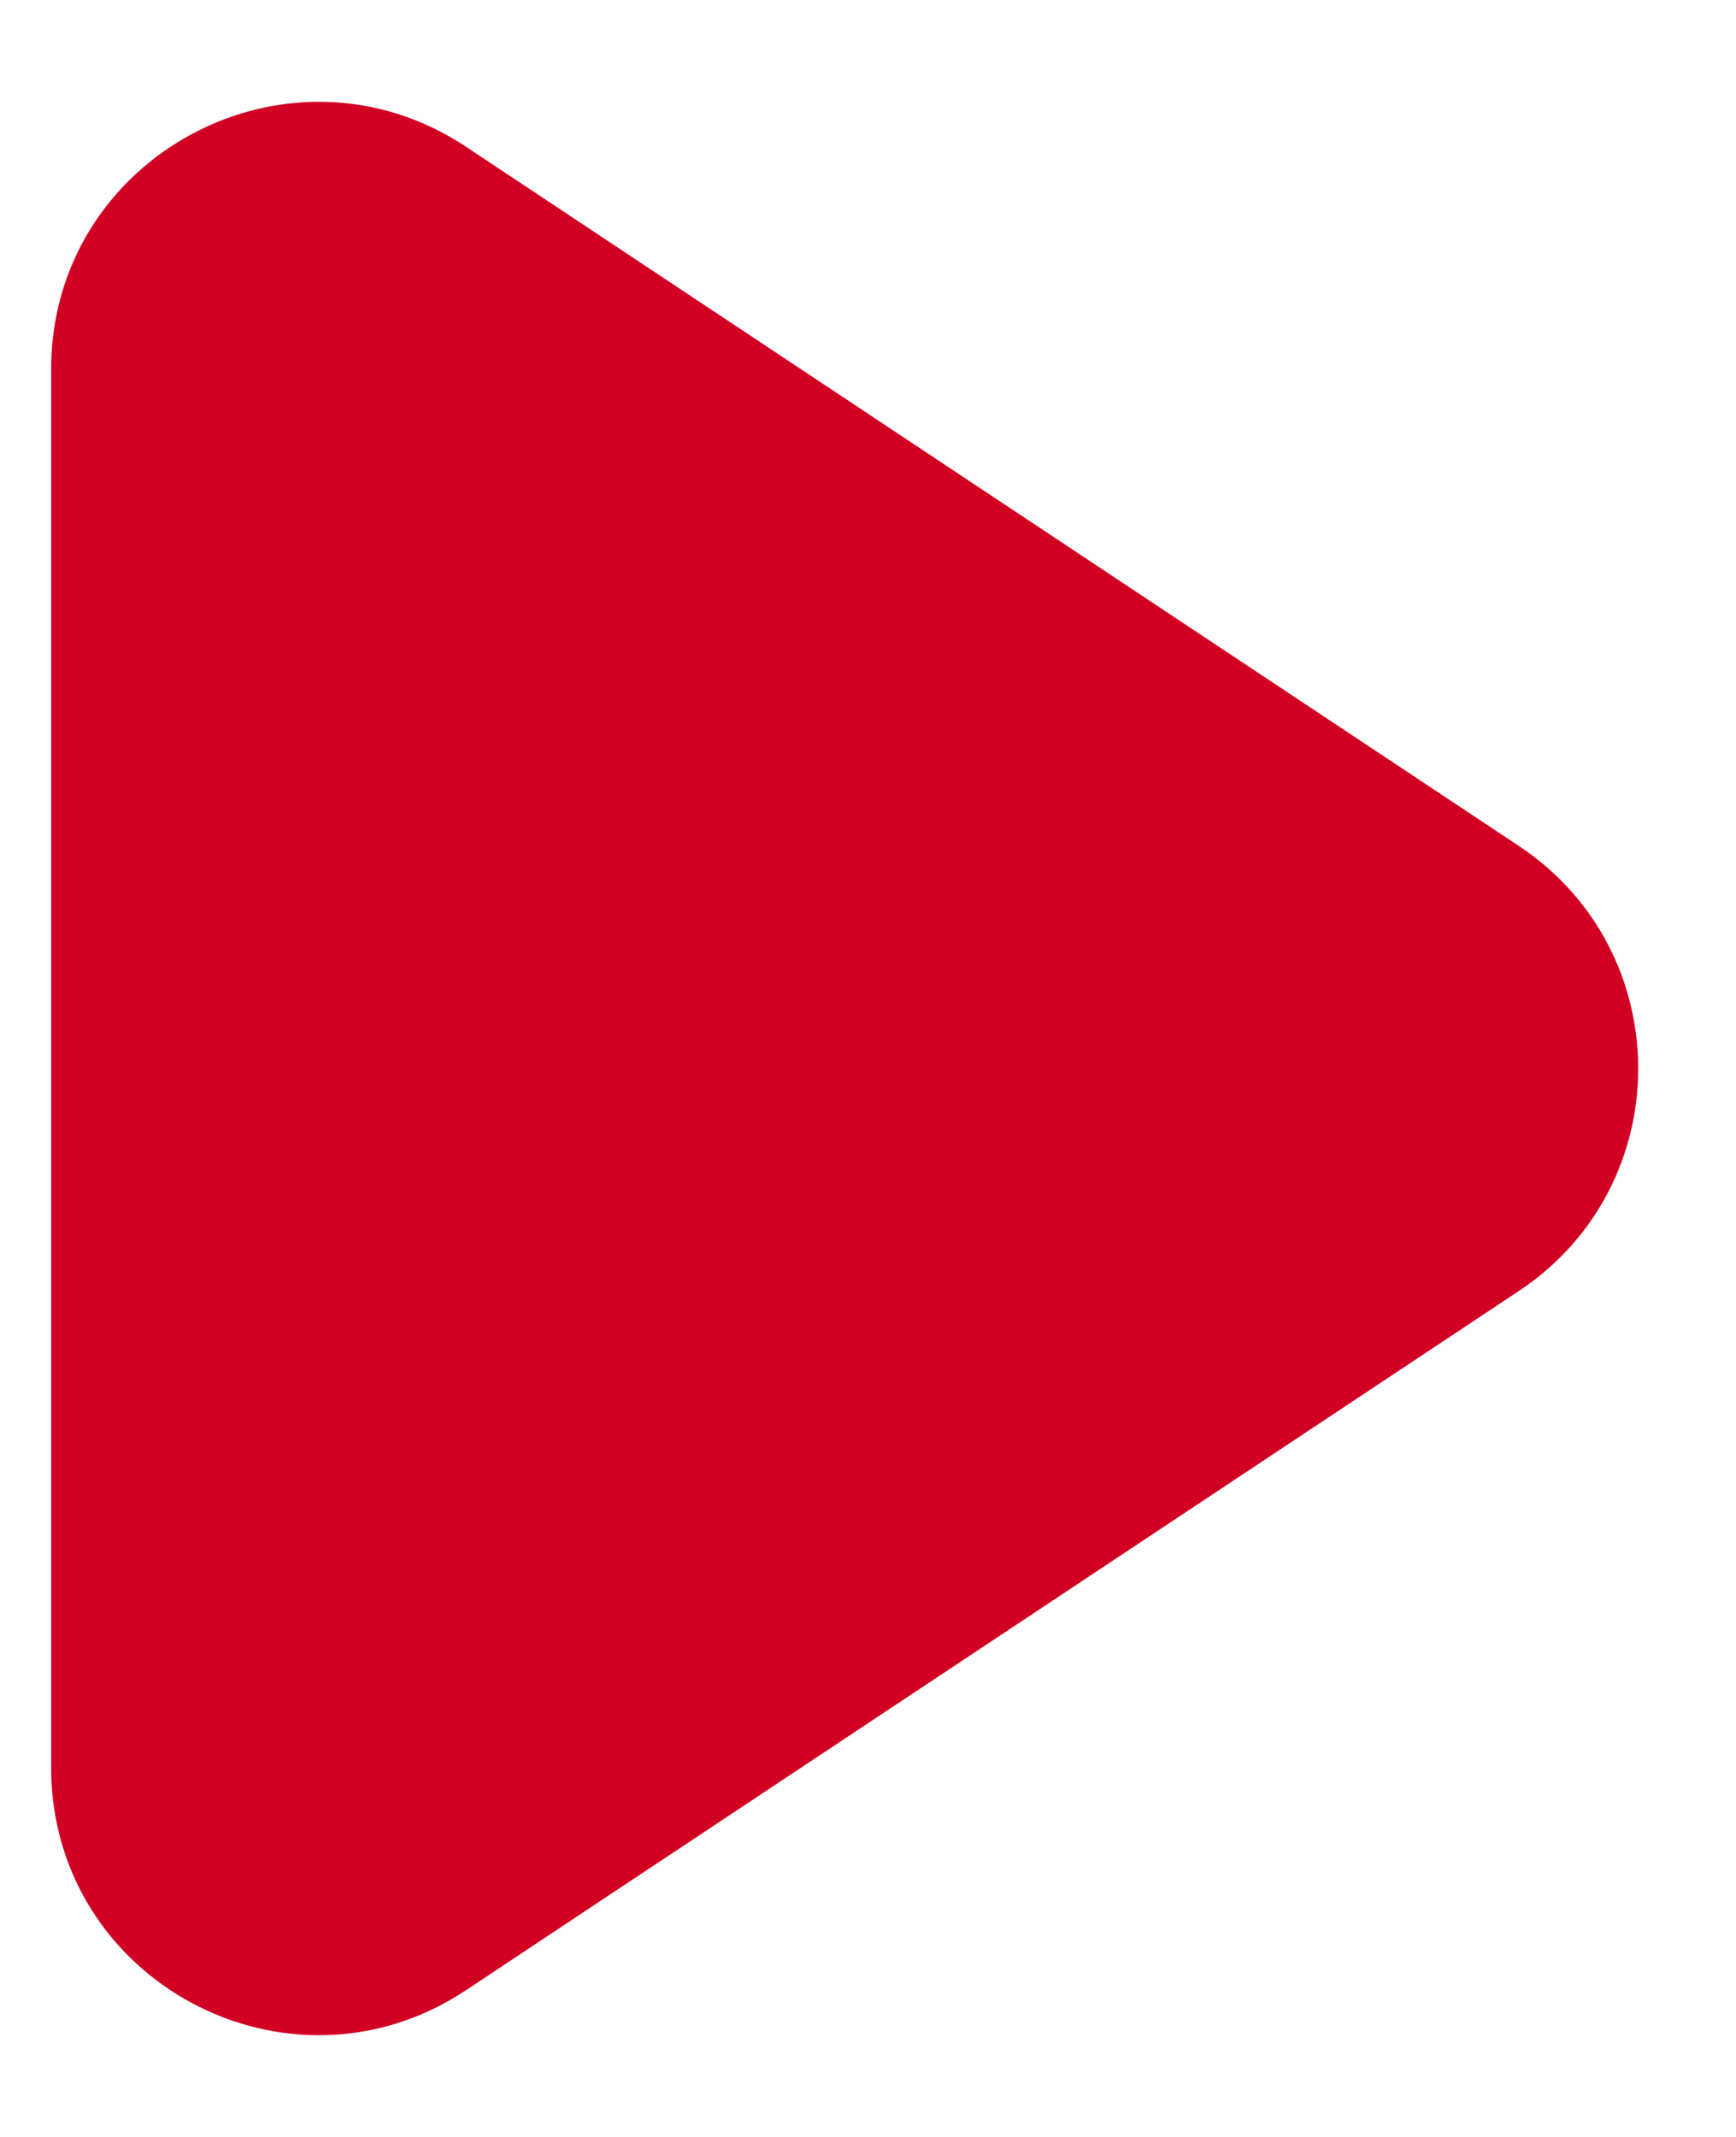
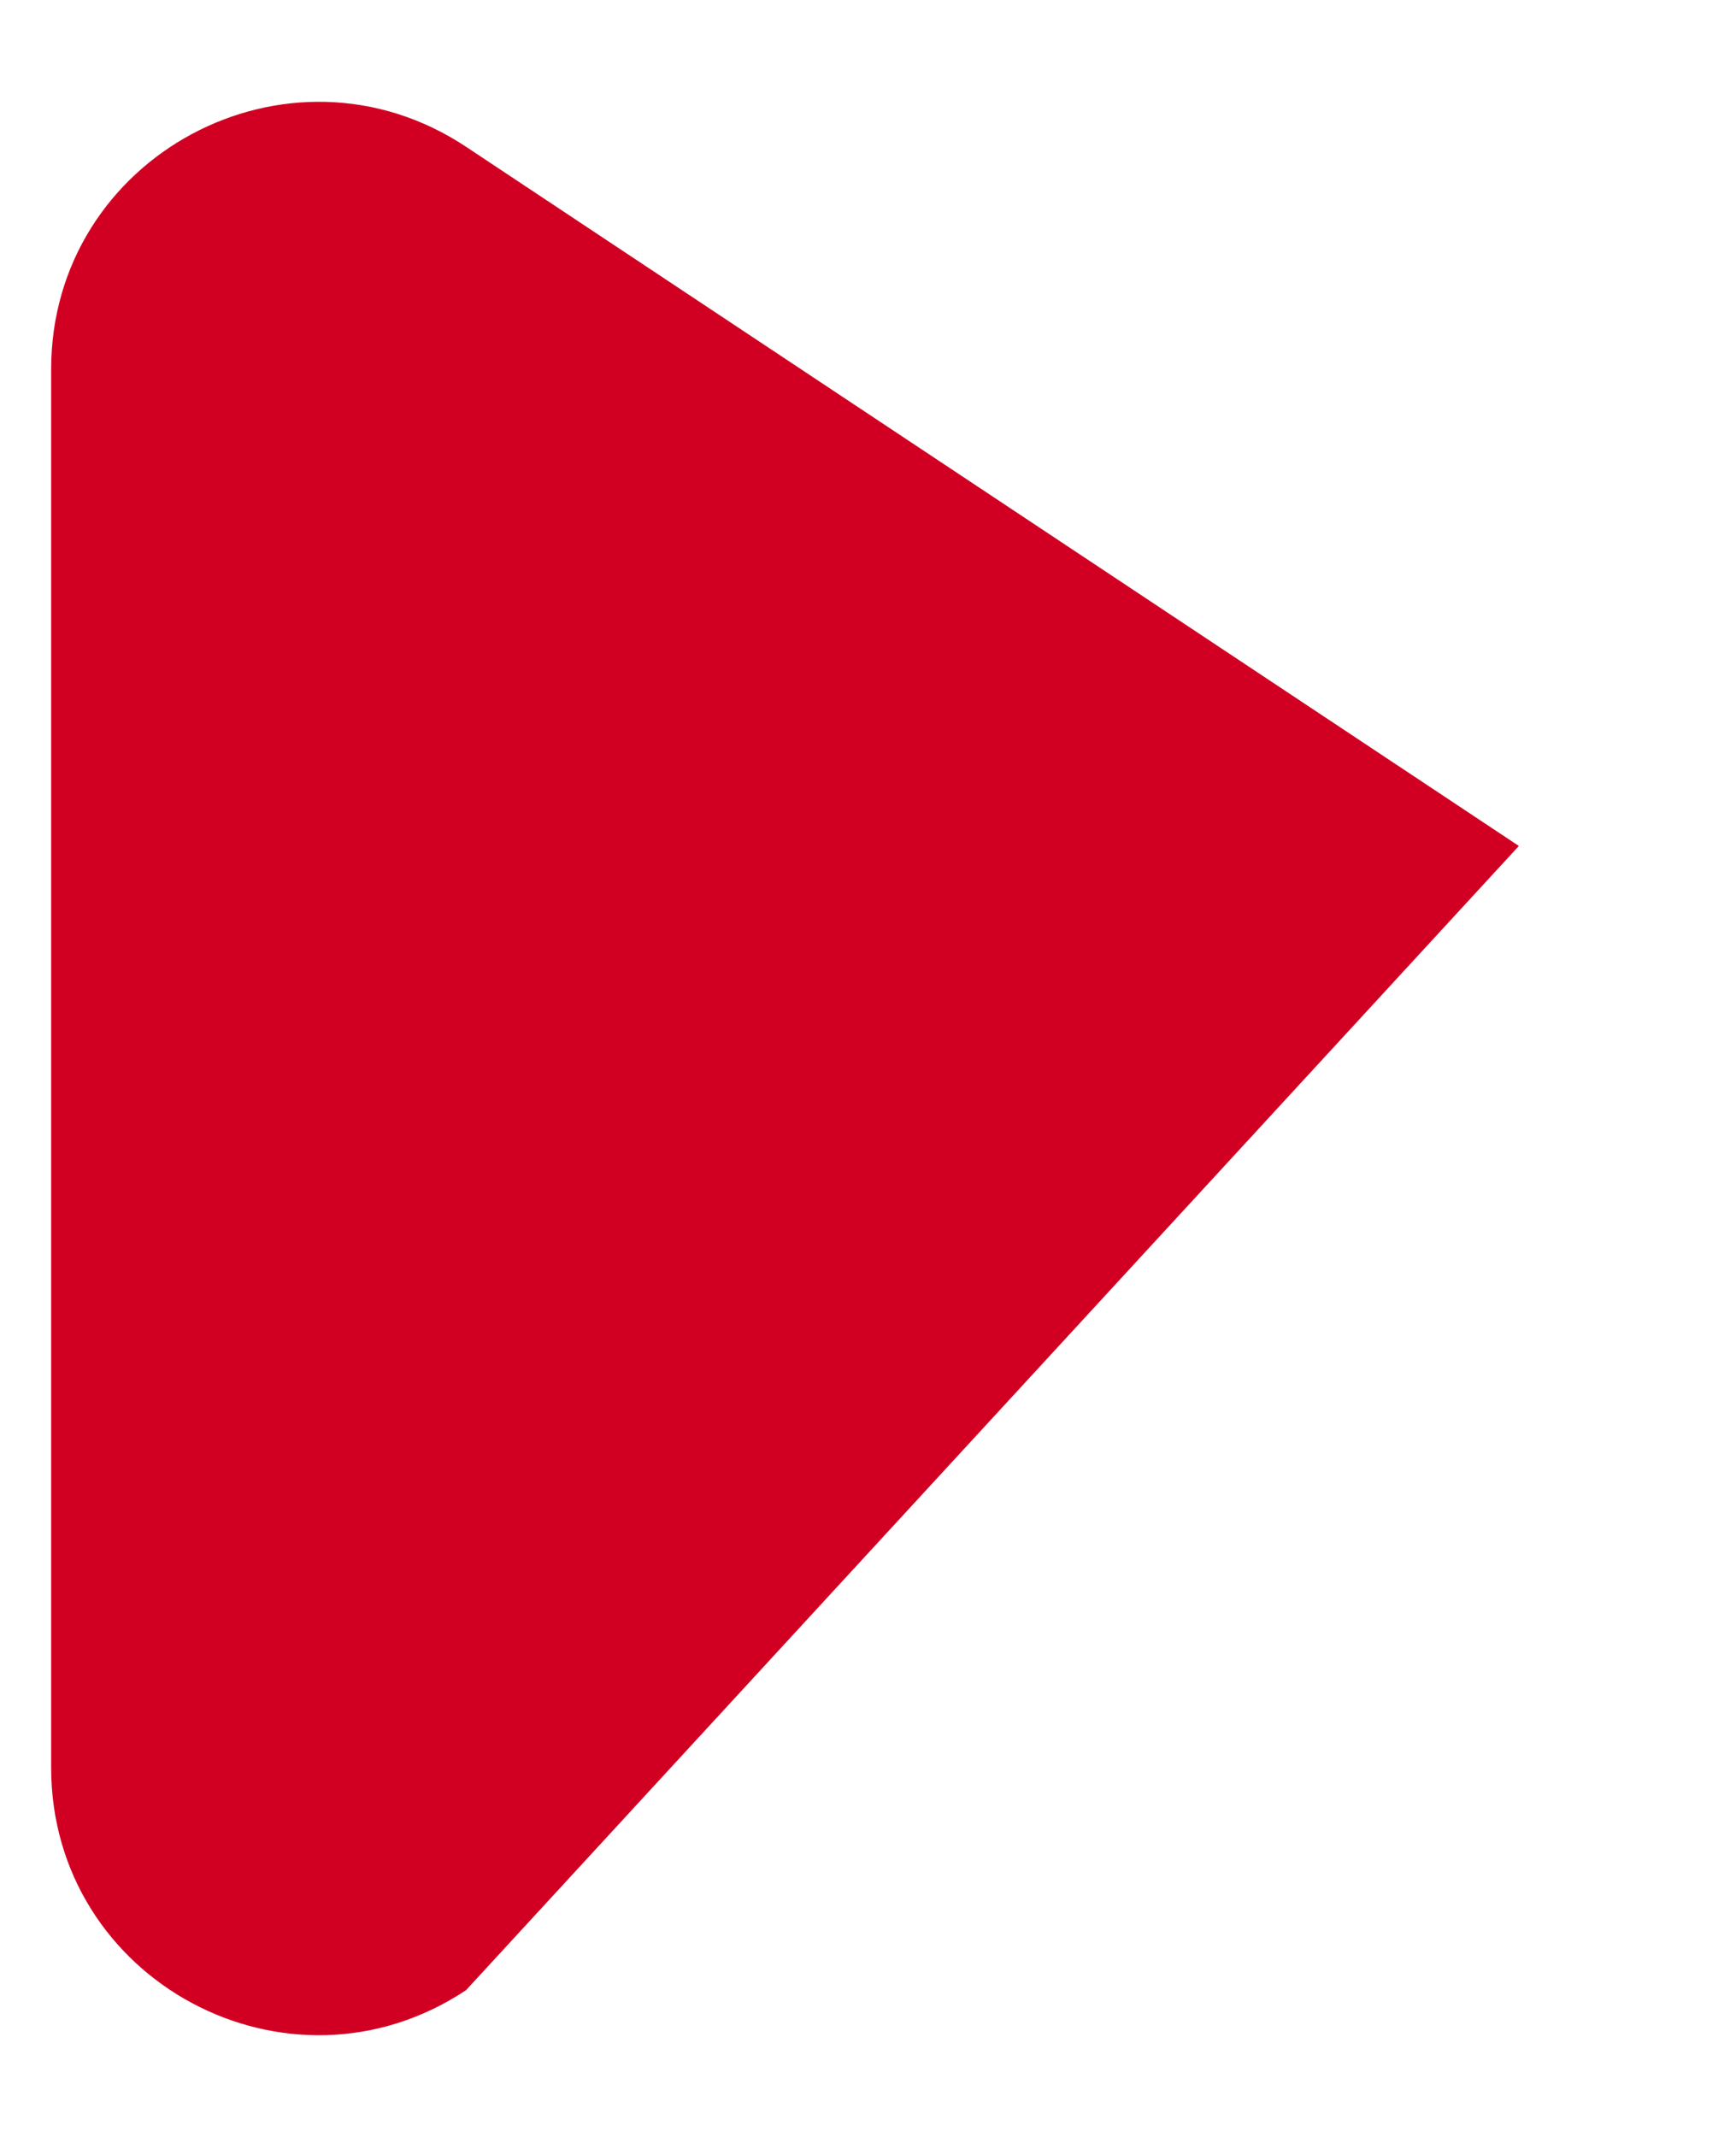
<svg xmlns="http://www.w3.org/2000/svg" width="13" height="16" viewBox="0 0 13 16" fill="none">
-   <path d="M11.374 6.334C12.565 7.125 12.566 8.875 11.374 9.666L3.49 14.901C2.16 15.784 0.383 14.831 0.383 13.235L0.383 2.765C0.383 1.17 2.16 0.217 3.49 1.099L11.374 6.334Z" fill="#D10023" />
+   <path d="M11.374 6.334L3.49 14.901C2.16 15.784 0.383 14.831 0.383 13.235L0.383 2.765C0.383 1.17 2.16 0.217 3.49 1.099L11.374 6.334Z" fill="#D10023" />
</svg>